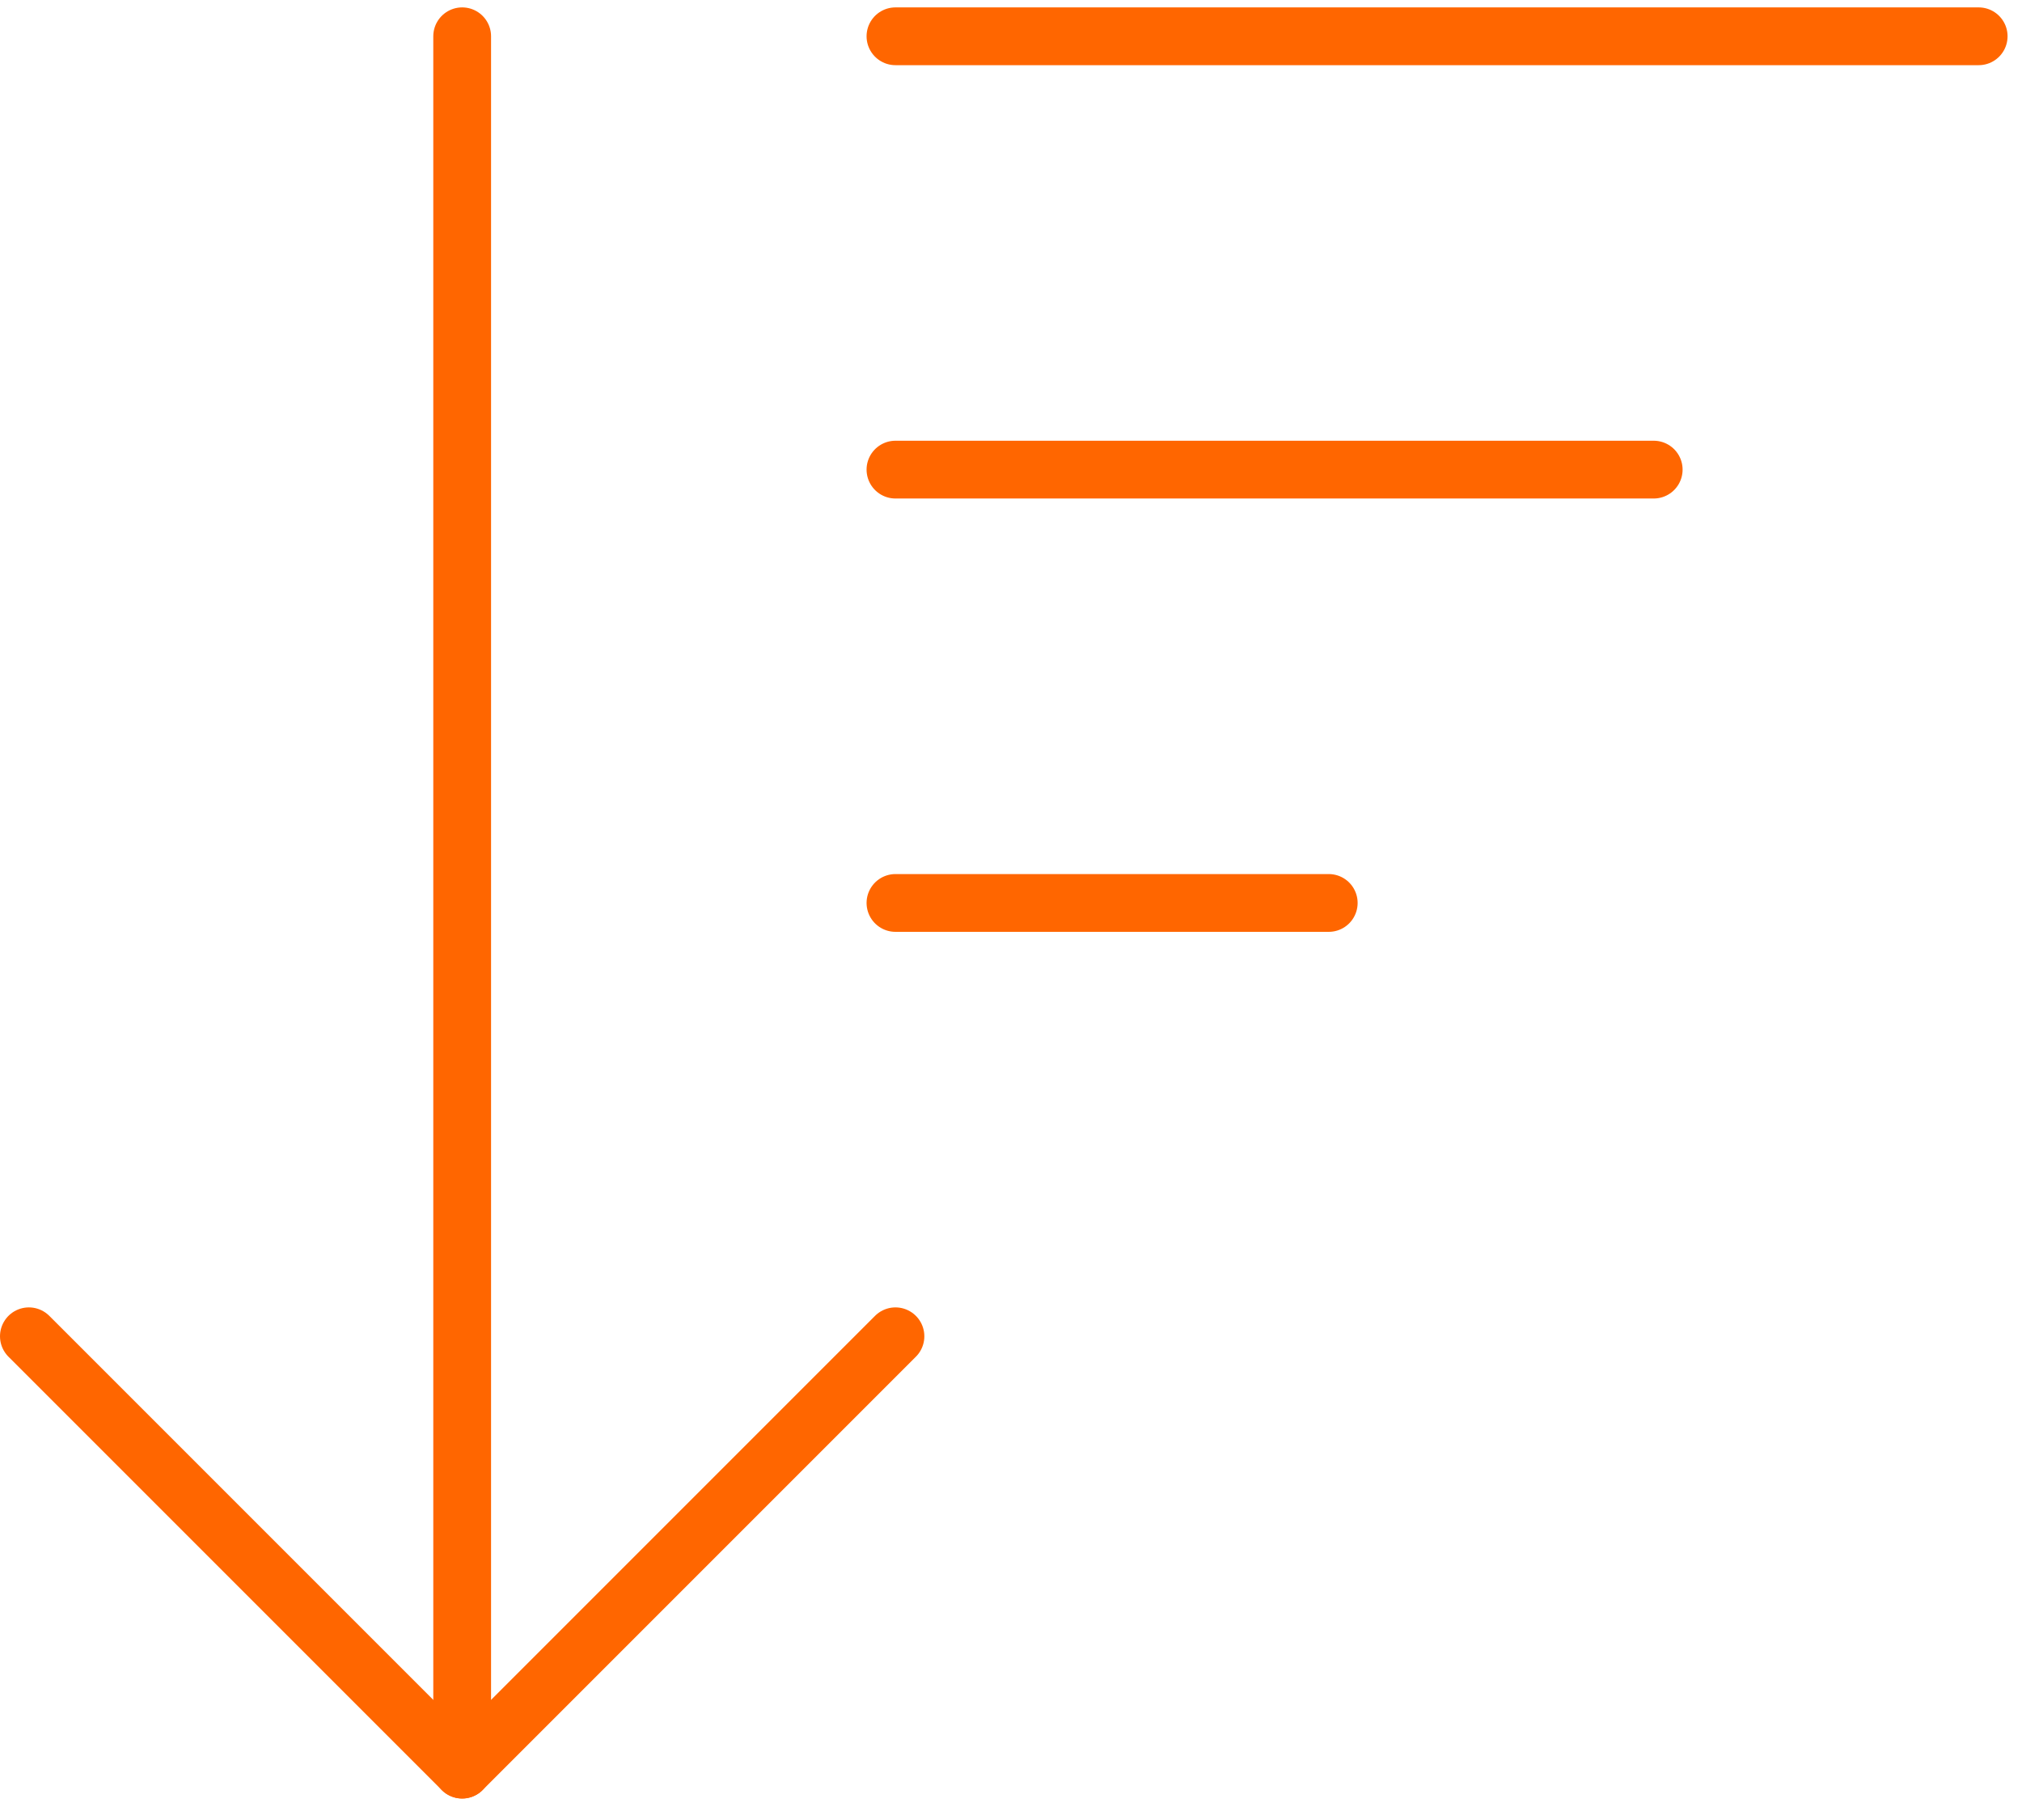
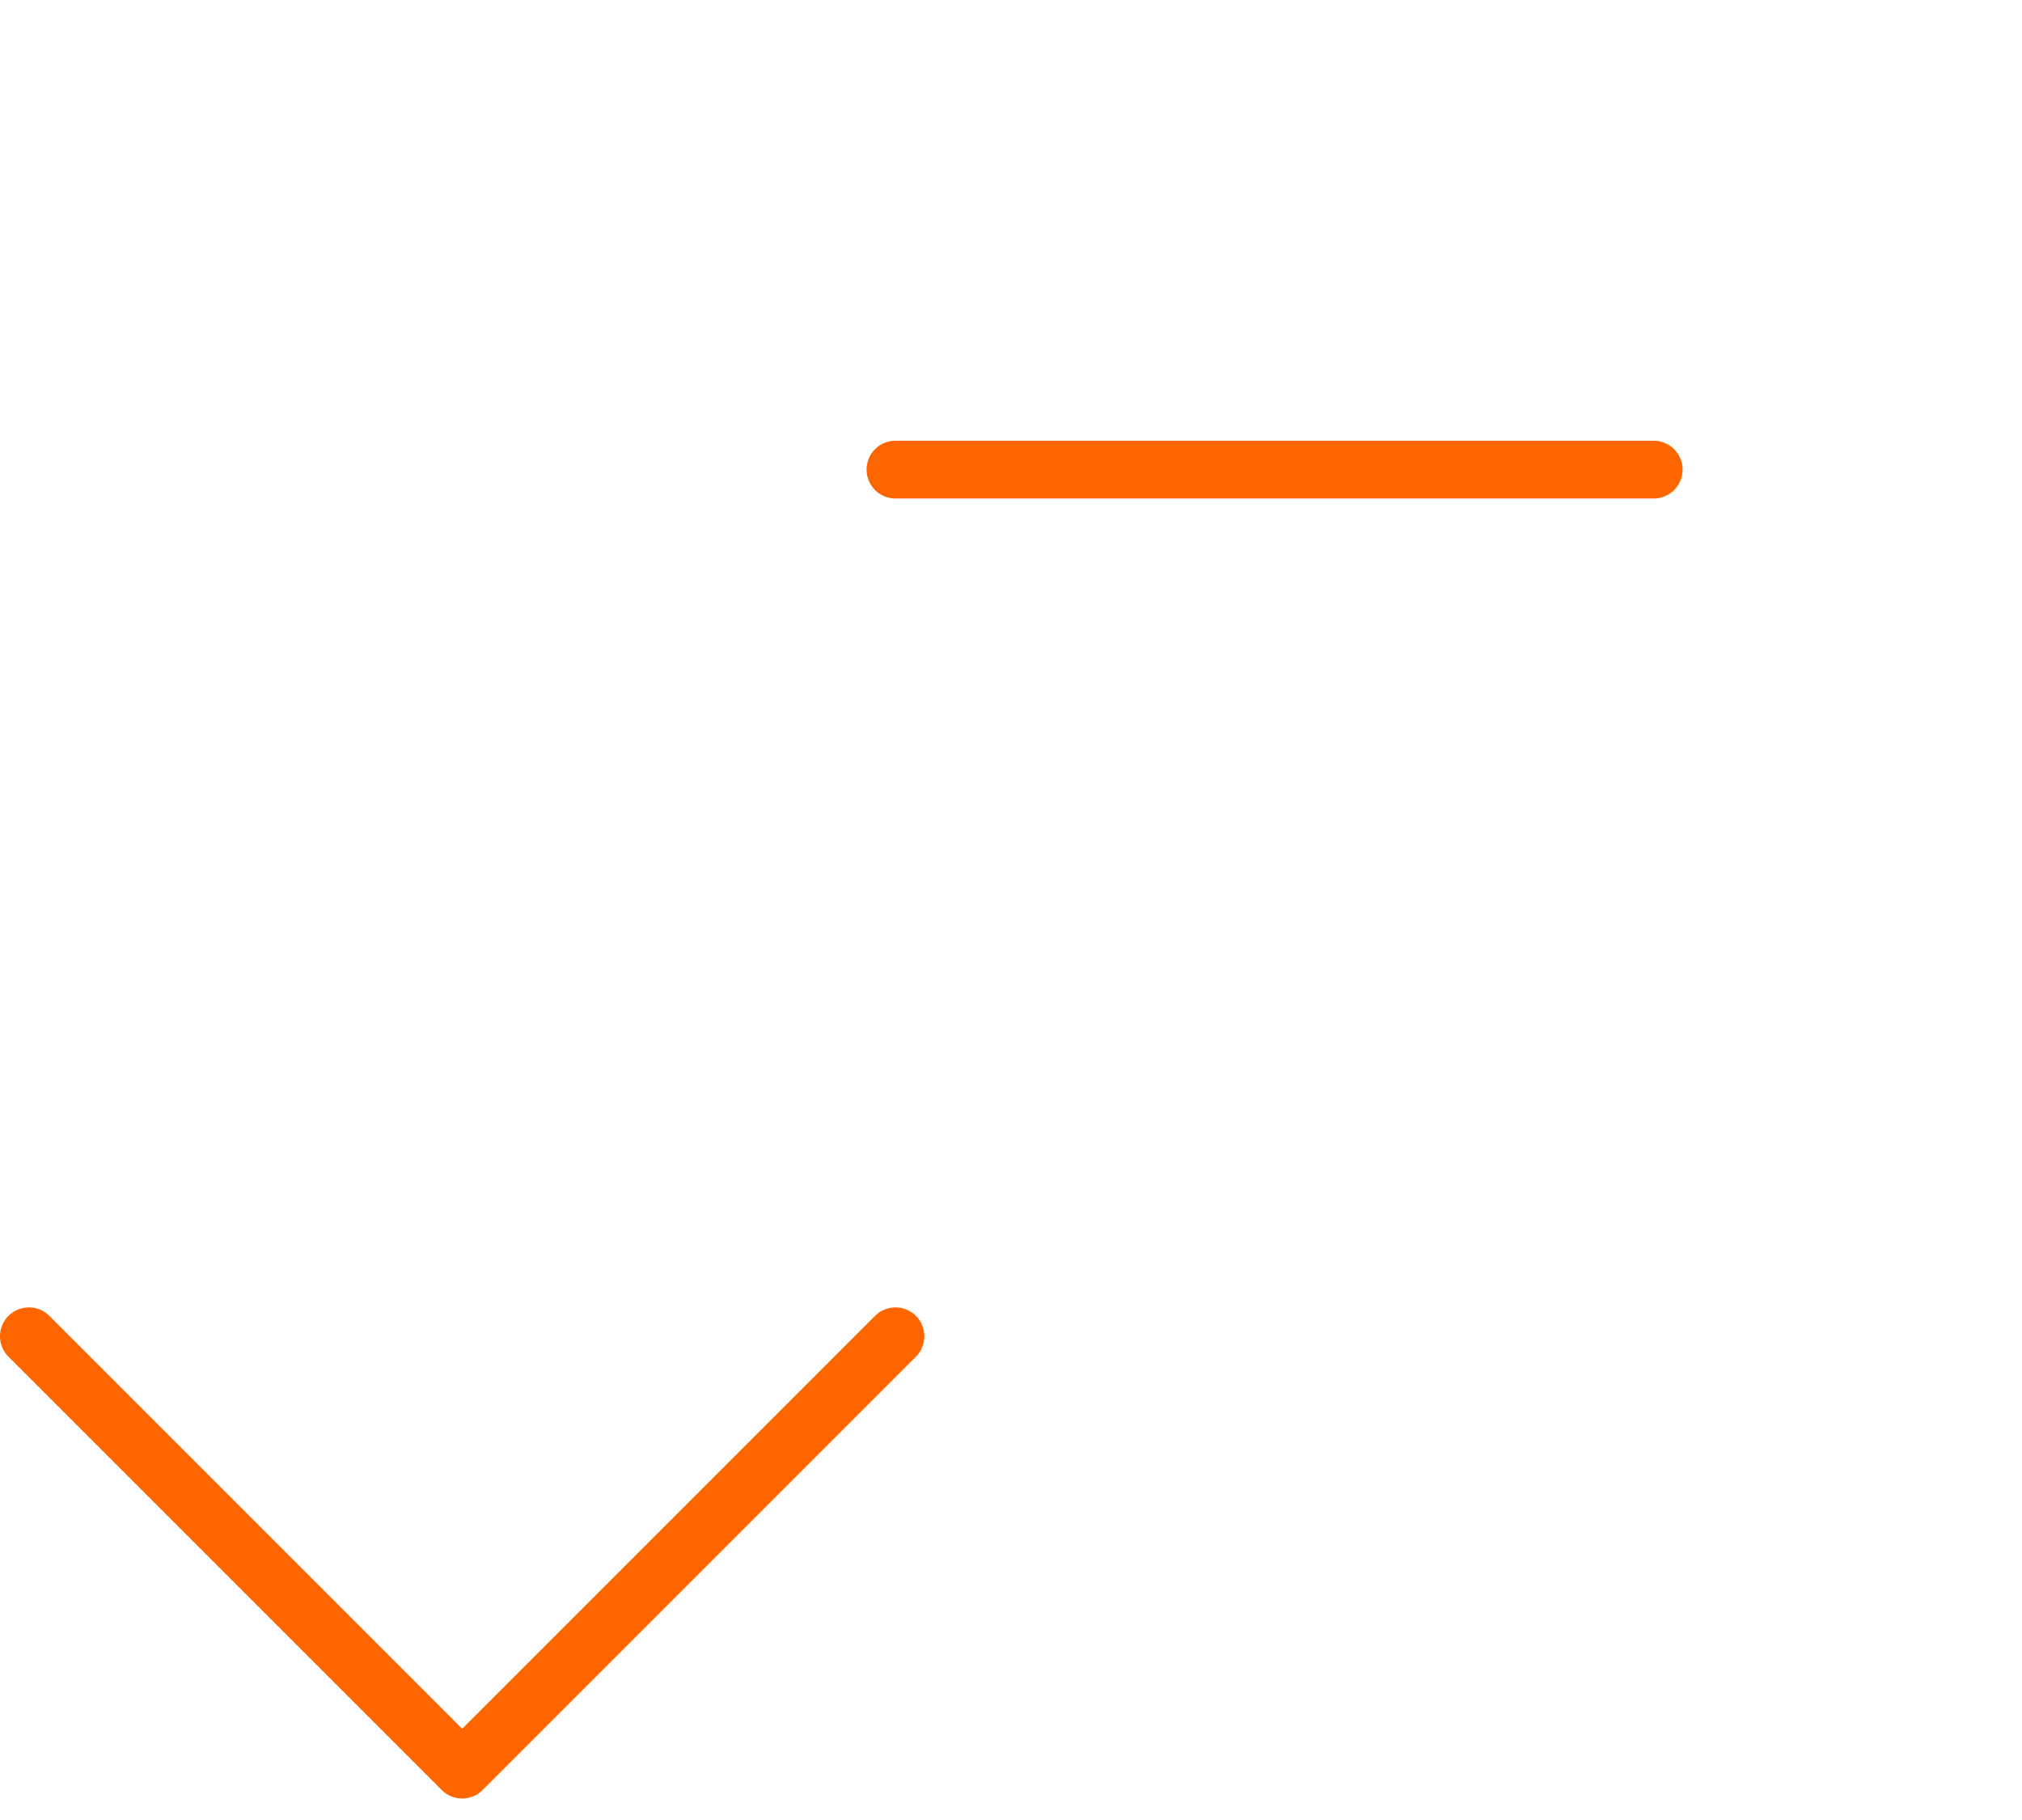
<svg xmlns="http://www.w3.org/2000/svg" width="70" height="63" viewBox="0 0 70 63" fill="none">
  <g id="Group 56">
    <path id="Vector" d="M1 46.256L16 61.256L31 46.256" stroke="#FF6600" stroke-width="2" stroke-linecap="round" stroke-linejoin="round" />
-     <path id="Vector_2" d="M16 61.256V1.256" stroke="#FF6600" stroke-width="2" stroke-linecap="round" stroke-linejoin="round" />
-     <path id="Vector_3" d="M31 1.256H68.5" stroke="#FF6600" stroke-width="2" stroke-linecap="round" stroke-linejoin="round" />
    <path id="Vector_4" d="M31 16.256H57.25" stroke="#FF6600" stroke-width="2" stroke-linecap="round" stroke-linejoin="round" />
-     <path id="Vector_5" d="M31 31.256H46" stroke="#FF6600" stroke-width="2" stroke-linecap="round" stroke-linejoin="round" />
  </g>
</svg>